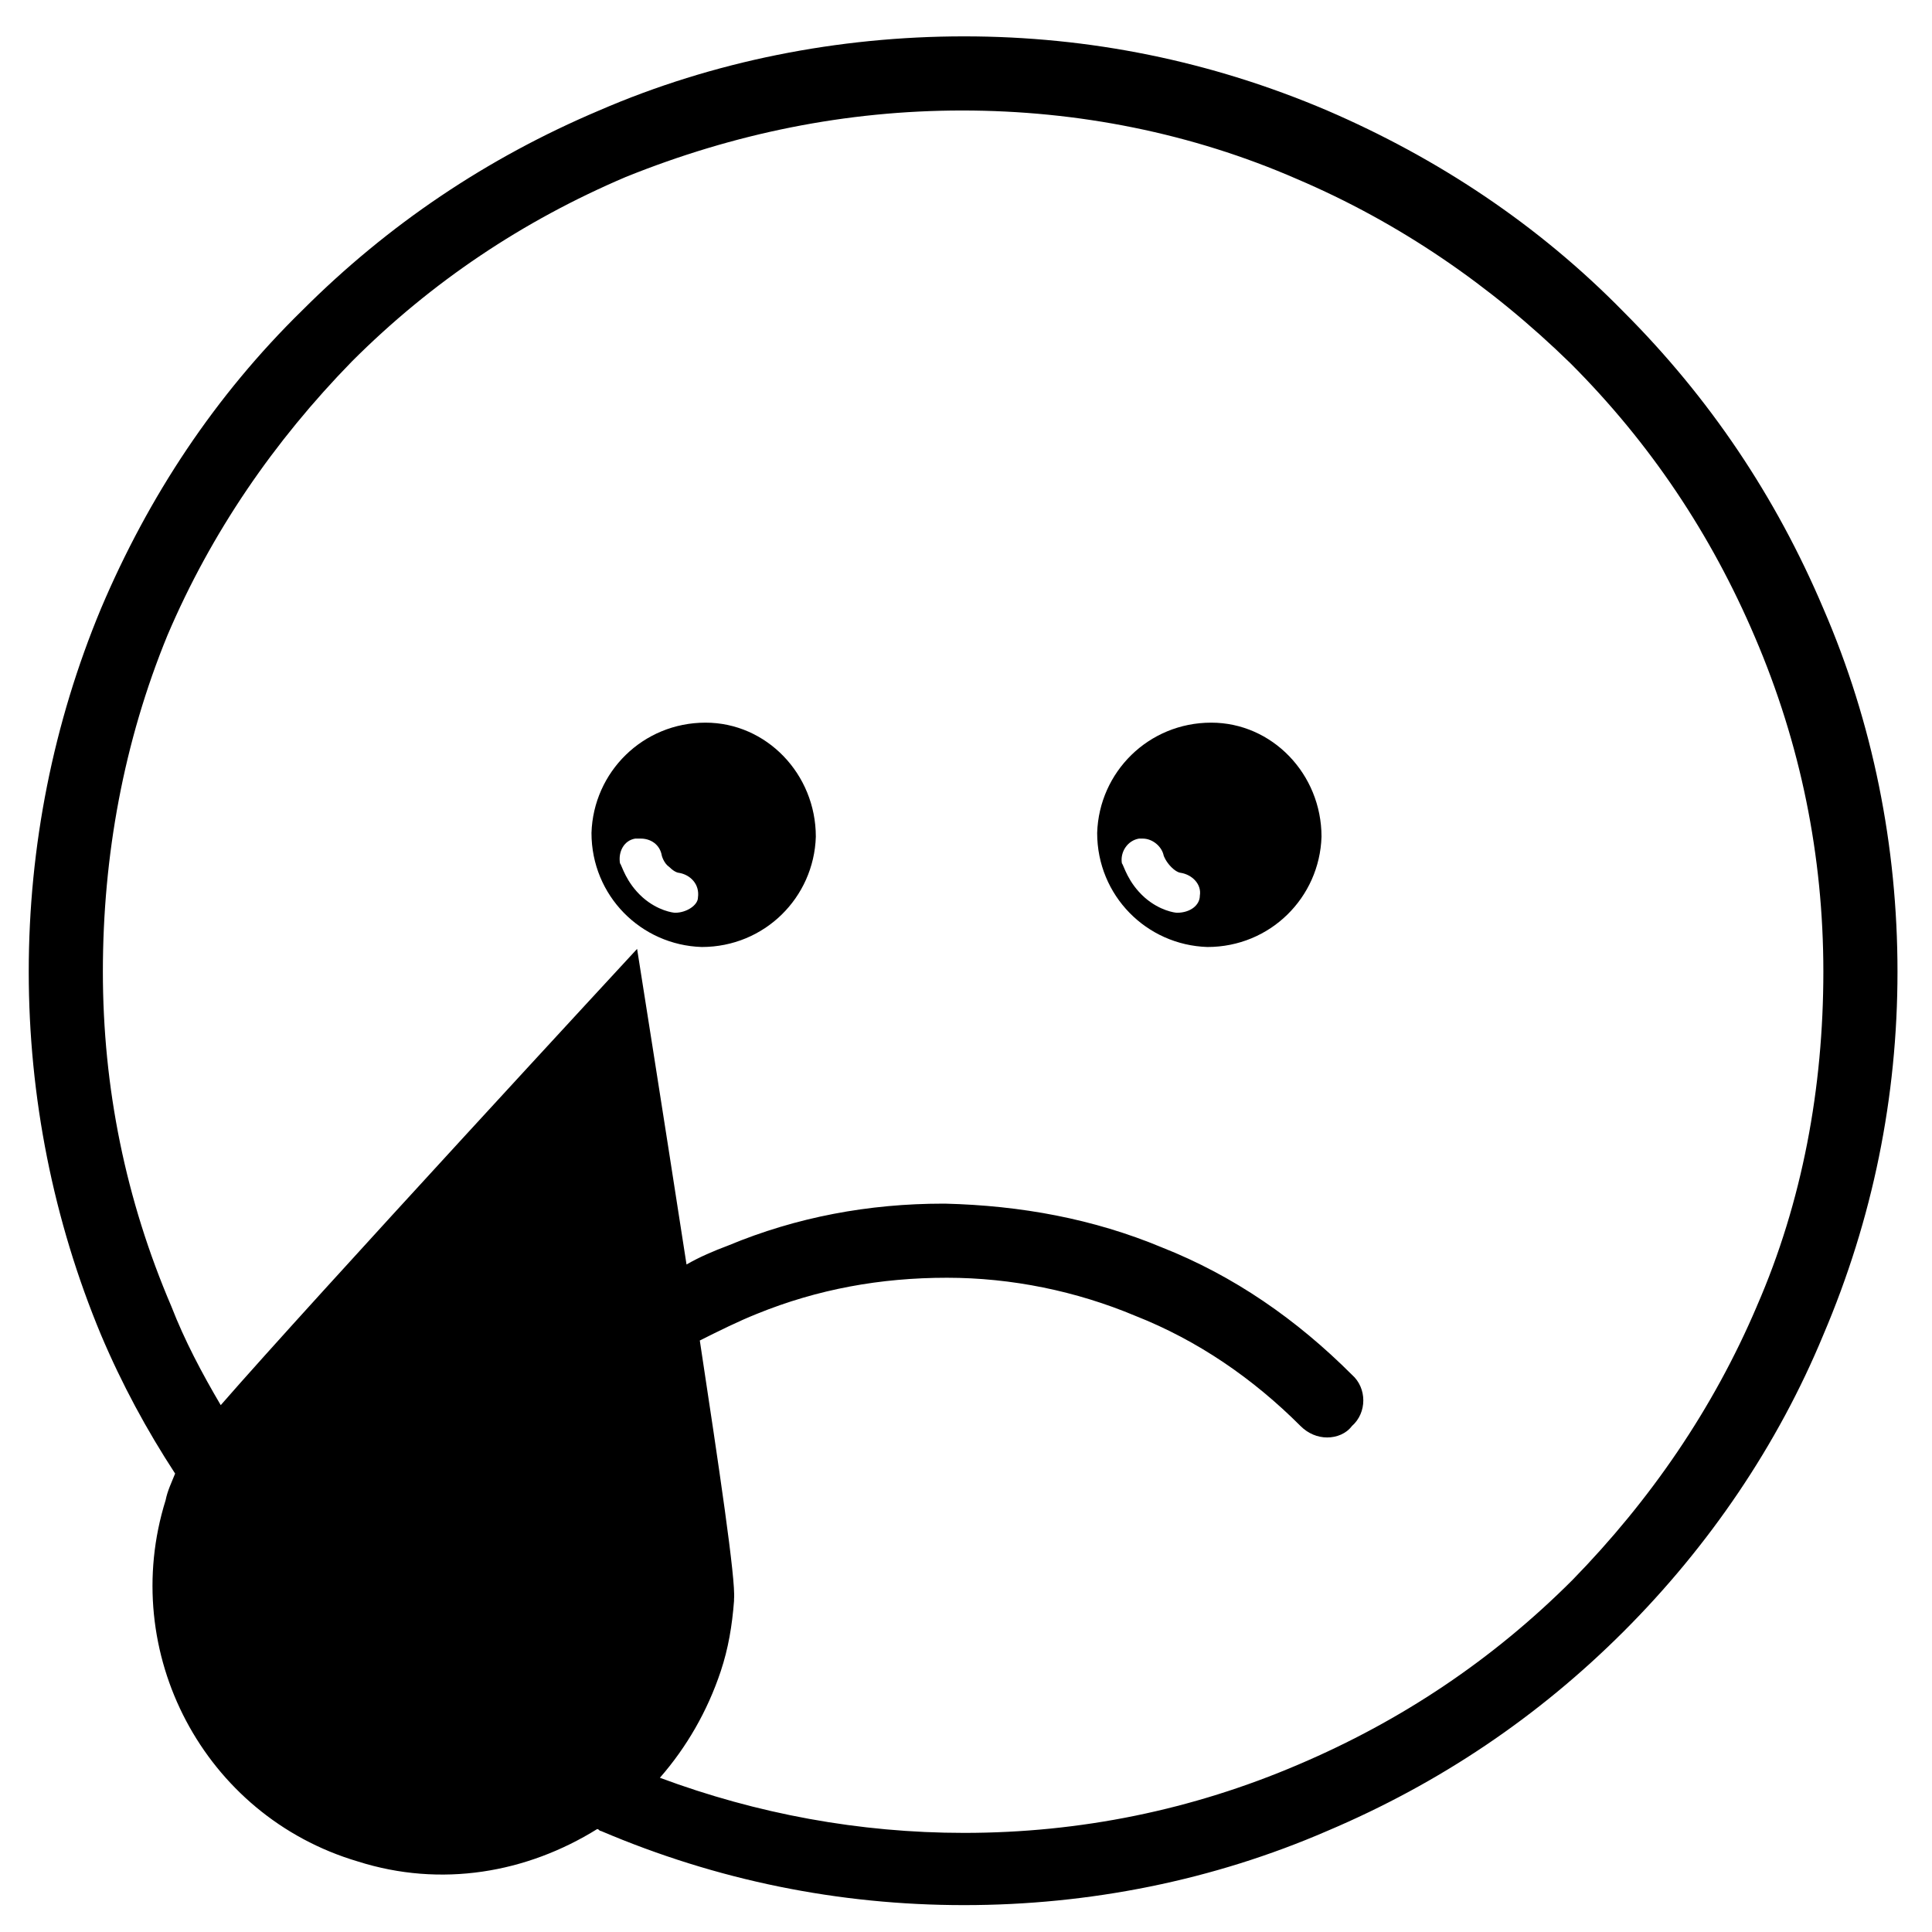
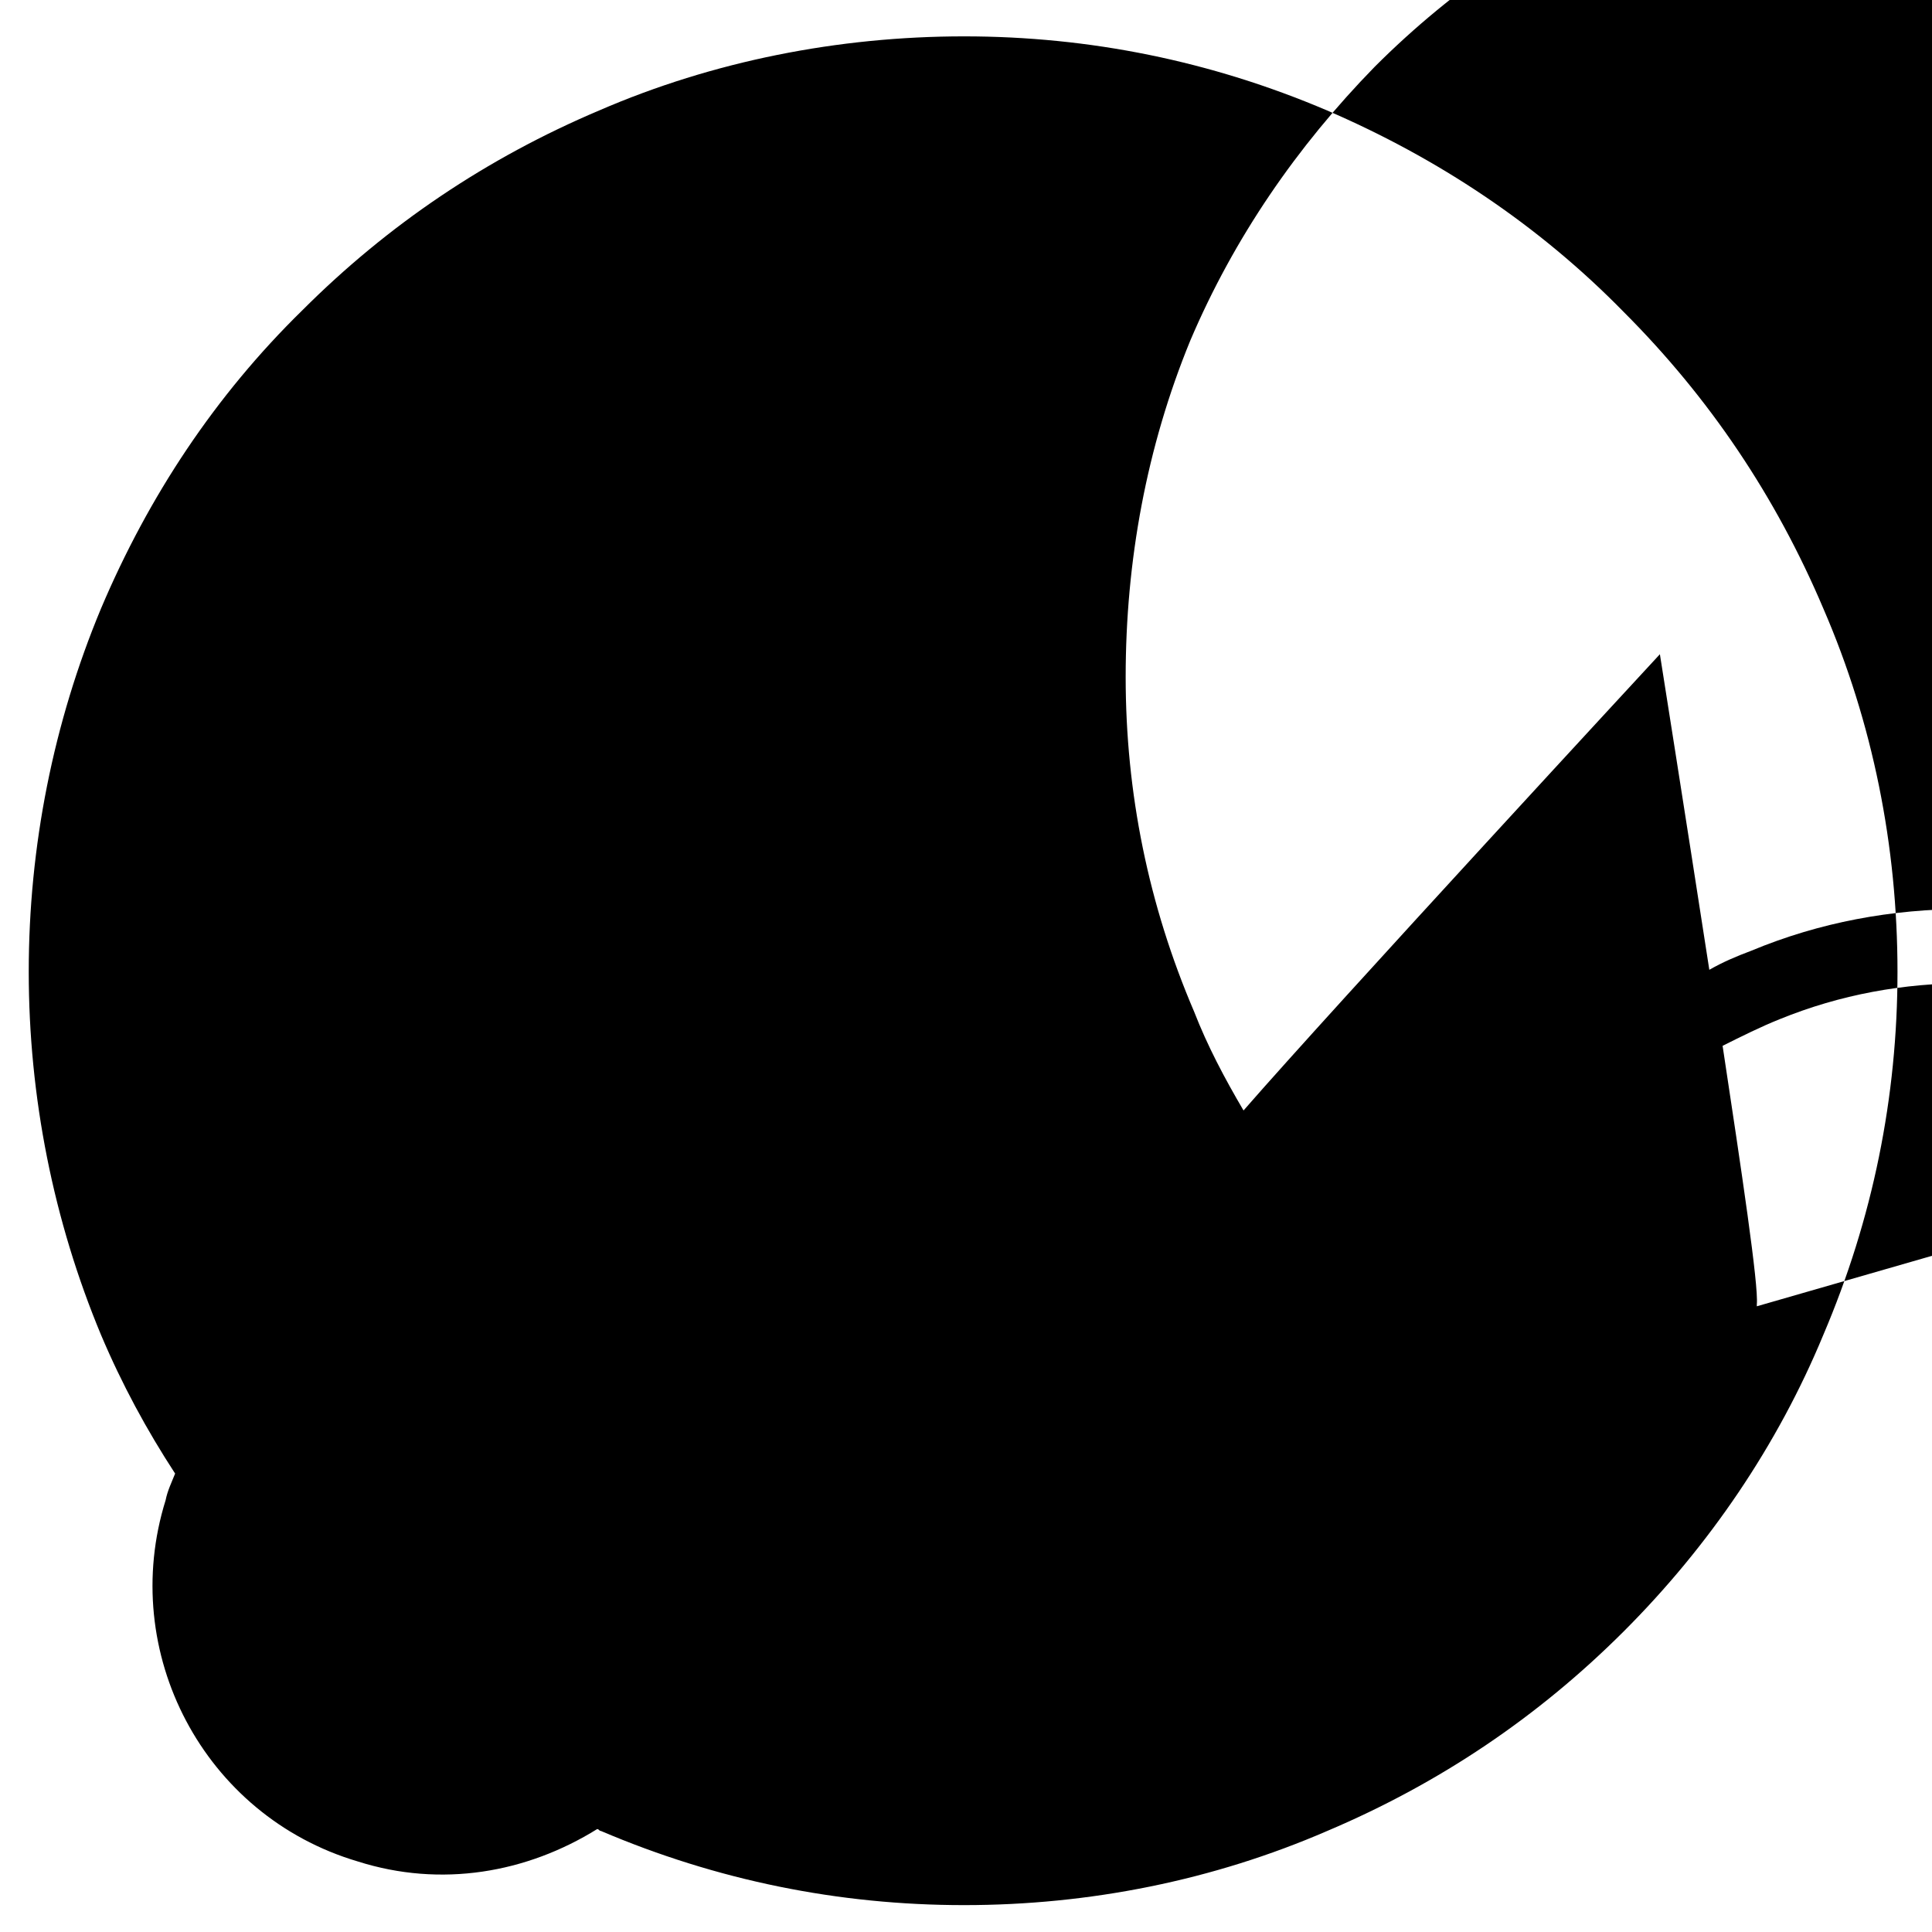
<svg xmlns="http://www.w3.org/2000/svg" fill="#000000" width="800px" height="800px" version="1.1" viewBox="144 144 512 512">
  <g>
-     <path d="m330.98 335.51c-16.625 0-29.727 13.098-30.23 29.223 0 16.625 13.098 29.727 29.223 30.23 16.625 0 29.727-13.098 30.23-29.223 0-16.629-13.102-30.23-29.223-30.23zm-8.062 50.379c-0.504 0-4.535-0.504-8.566-4.031-4.535-4.031-5.543-8.566-6.047-9.07-0.504-3.023 1.008-6.047 4.031-6.551h1.512c2.519 0 5.039 1.512 5.543 4.535 0 0 0.504 2.016 2.016 3.023 1.512 1.512 2.519 1.512 2.519 1.512 3.023 0.504 5.543 3.023 5.039 6.551 0 2.016-3.023 4.031-6.047 4.031z" />
-     <path d="m464.99 335.51c-16.625 0-29.727 13.098-30.23 29.223 0 16.625 13.098 29.727 29.223 30.23 16.625 0 29.727-13.098 30.23-29.223 0-16.629-13.098-30.23-29.223-30.23zm-9.066 50.379c-0.504 0-4.535-0.504-8.566-4.031-4.535-4.031-5.543-8.566-6.047-9.07-0.504-3.023 1.512-6.047 4.535-6.551h1.008c2.519 0 5.039 2.016 5.543 4.535 0 0 0.504 1.512 2.016 3.023 1.512 1.512 2.519 1.512 2.519 1.512 3.023 0.504 5.543 3.023 5.039 6.047 0 2.519-2.519 4.535-6.047 4.535z" />
-     <path d="m627.21 305.28c-12.594-29.727-30.23-55.922-52.898-78.594-22.672-23.176-49.375-40.809-78.594-53.402-30.73-13.098-62.977-19.648-96.227-19.648s-66.504 6.551-96.73 19.648c-29.727 12.594-55.922 30.23-78.594 52.898-23.18 22.672-40.812 49.375-53.406 79.098-12.594 30.23-19.145 62.977-19.145 96.227s6.551 66 19.145 96.227c5.543 13.098 12.09 25.191 19.648 36.777-1.008 2.519-2.016 4.535-2.519 7.055-12.594 40.305 10.078 83.633 50.883 95.723 22.168 7.055 44.84 3.023 63.48-8.566 0.504 0 0.504 0.504 1.008 0.504 30.73 13.098 62.977 19.648 96.227 19.648s66-6.551 96.227-19.648c29.727-12.594 55.922-30.23 78.594-52.898 22.672-22.672 40.809-49.375 52.898-78.594 13.098-30.73 19.648-62.977 19.648-96.227 0.004-33.25-6.543-65.996-19.645-96.227zm-17.633 184.9c-11.586 27.207-28.215 51.387-48.871 72.547-21.16 21.16-45.344 37.281-72.547 48.871-28.215 12.09-57.938 18.137-88.672 18.137-27.711 0-54.914-5.039-80.609-14.609 7.055-8.062 12.594-17.633 16.121-28.215 2.016-6.047 3.023-12.09 3.527-18.641v-0.504c0.504-5.039-4.031-35.266-9.07-68.52 5.039-2.519 10.078-5.039 15.113-7.055 16.121-6.551 32.746-9.574 50.383-9.574 17.129 0 34.258 3.527 49.879 10.078 16.625 6.551 31.234 16.625 43.832 29.223 2.016 2.016 4.535 3.023 7.055 3.023 2.519 0 5.039-1.008 6.551-3.023 4.031-3.527 4.031-10.078 0-13.602-14.609-14.609-31.234-26.199-50.383-33.754-18.137-7.559-37.281-11.082-57.434-11.586h-0.504c-19.648 0-38.793 3.527-56.93 11.082-4.031 1.512-7.559 3.023-11.082 5.039-6.551-42.32-13.098-83.633-13.098-83.633s-86.656 93.707-110.34 120.91c-5.039-8.566-9.574-17.129-13.098-26.199-12.09-28.215-18.137-57.938-18.137-88.672 0-30.73 5.543-60.961 17.129-89.176 11.586-27.207 28.215-51.387 48.871-72.547 21.16-21.16 45.344-37.281 72.547-48.871 28.715-11.586 58.438-17.629 89.172-17.629 30.73 0 60.961 6.047 88.672 18.137 27.207 11.586 51.387 28.215 72.547 48.871 21.16 21.16 37.281 45.344 48.871 72.547 12.09 28.215 18.137 57.938 18.137 88.672-0.004 30.73-5.543 60.961-17.637 88.668z" />
+     <path d="m627.21 305.28c-12.594-29.727-30.23-55.922-52.898-78.594-22.672-23.176-49.375-40.809-78.594-53.402-30.73-13.098-62.977-19.648-96.227-19.648s-66.504 6.551-96.73 19.648c-29.727 12.594-55.922 30.23-78.594 52.898-23.18 22.672-40.812 49.375-53.406 79.098-12.594 30.23-19.145 62.977-19.145 96.227s6.551 66 19.145 96.227c5.543 13.098 12.09 25.191 19.648 36.777-1.008 2.519-2.016 4.535-2.519 7.055-12.594 40.305 10.078 83.633 50.883 95.723 22.168 7.055 44.84 3.023 63.48-8.566 0.504 0 0.504 0.504 1.008 0.504 30.73 13.098 62.977 19.648 96.227 19.648s66-6.551 96.227-19.648c29.727-12.594 55.922-30.23 78.594-52.898 22.672-22.672 40.809-49.375 52.898-78.594 13.098-30.73 19.648-62.977 19.648-96.227 0.004-33.25-6.543-65.996-19.645-96.227zm-17.633 184.9v-0.504c0.504-5.039-4.031-35.266-9.07-68.52 5.039-2.519 10.078-5.039 15.113-7.055 16.121-6.551 32.746-9.574 50.383-9.574 17.129 0 34.258 3.527 49.879 10.078 16.625 6.551 31.234 16.625 43.832 29.223 2.016 2.016 4.535 3.023 7.055 3.023 2.519 0 5.039-1.008 6.551-3.023 4.031-3.527 4.031-10.078 0-13.602-14.609-14.609-31.234-26.199-50.383-33.754-18.137-7.559-37.281-11.082-57.434-11.586h-0.504c-19.648 0-38.793 3.527-56.93 11.082-4.031 1.512-7.559 3.023-11.082 5.039-6.551-42.32-13.098-83.633-13.098-83.633s-86.656 93.707-110.34 120.91c-5.039-8.566-9.574-17.129-13.098-26.199-12.09-28.215-18.137-57.938-18.137-88.672 0-30.73 5.543-60.961 17.129-89.176 11.586-27.207 28.215-51.387 48.871-72.547 21.16-21.16 45.344-37.281 72.547-48.871 28.715-11.586 58.438-17.629 89.172-17.629 30.73 0 60.961 6.047 88.672 18.137 27.207 11.586 51.387 28.215 72.547 48.871 21.16 21.16 37.281 45.344 48.871 72.547 12.09 28.215 18.137 57.938 18.137 88.672-0.004 30.73-5.543 60.961-17.637 88.668z" />
  </g>
</svg>